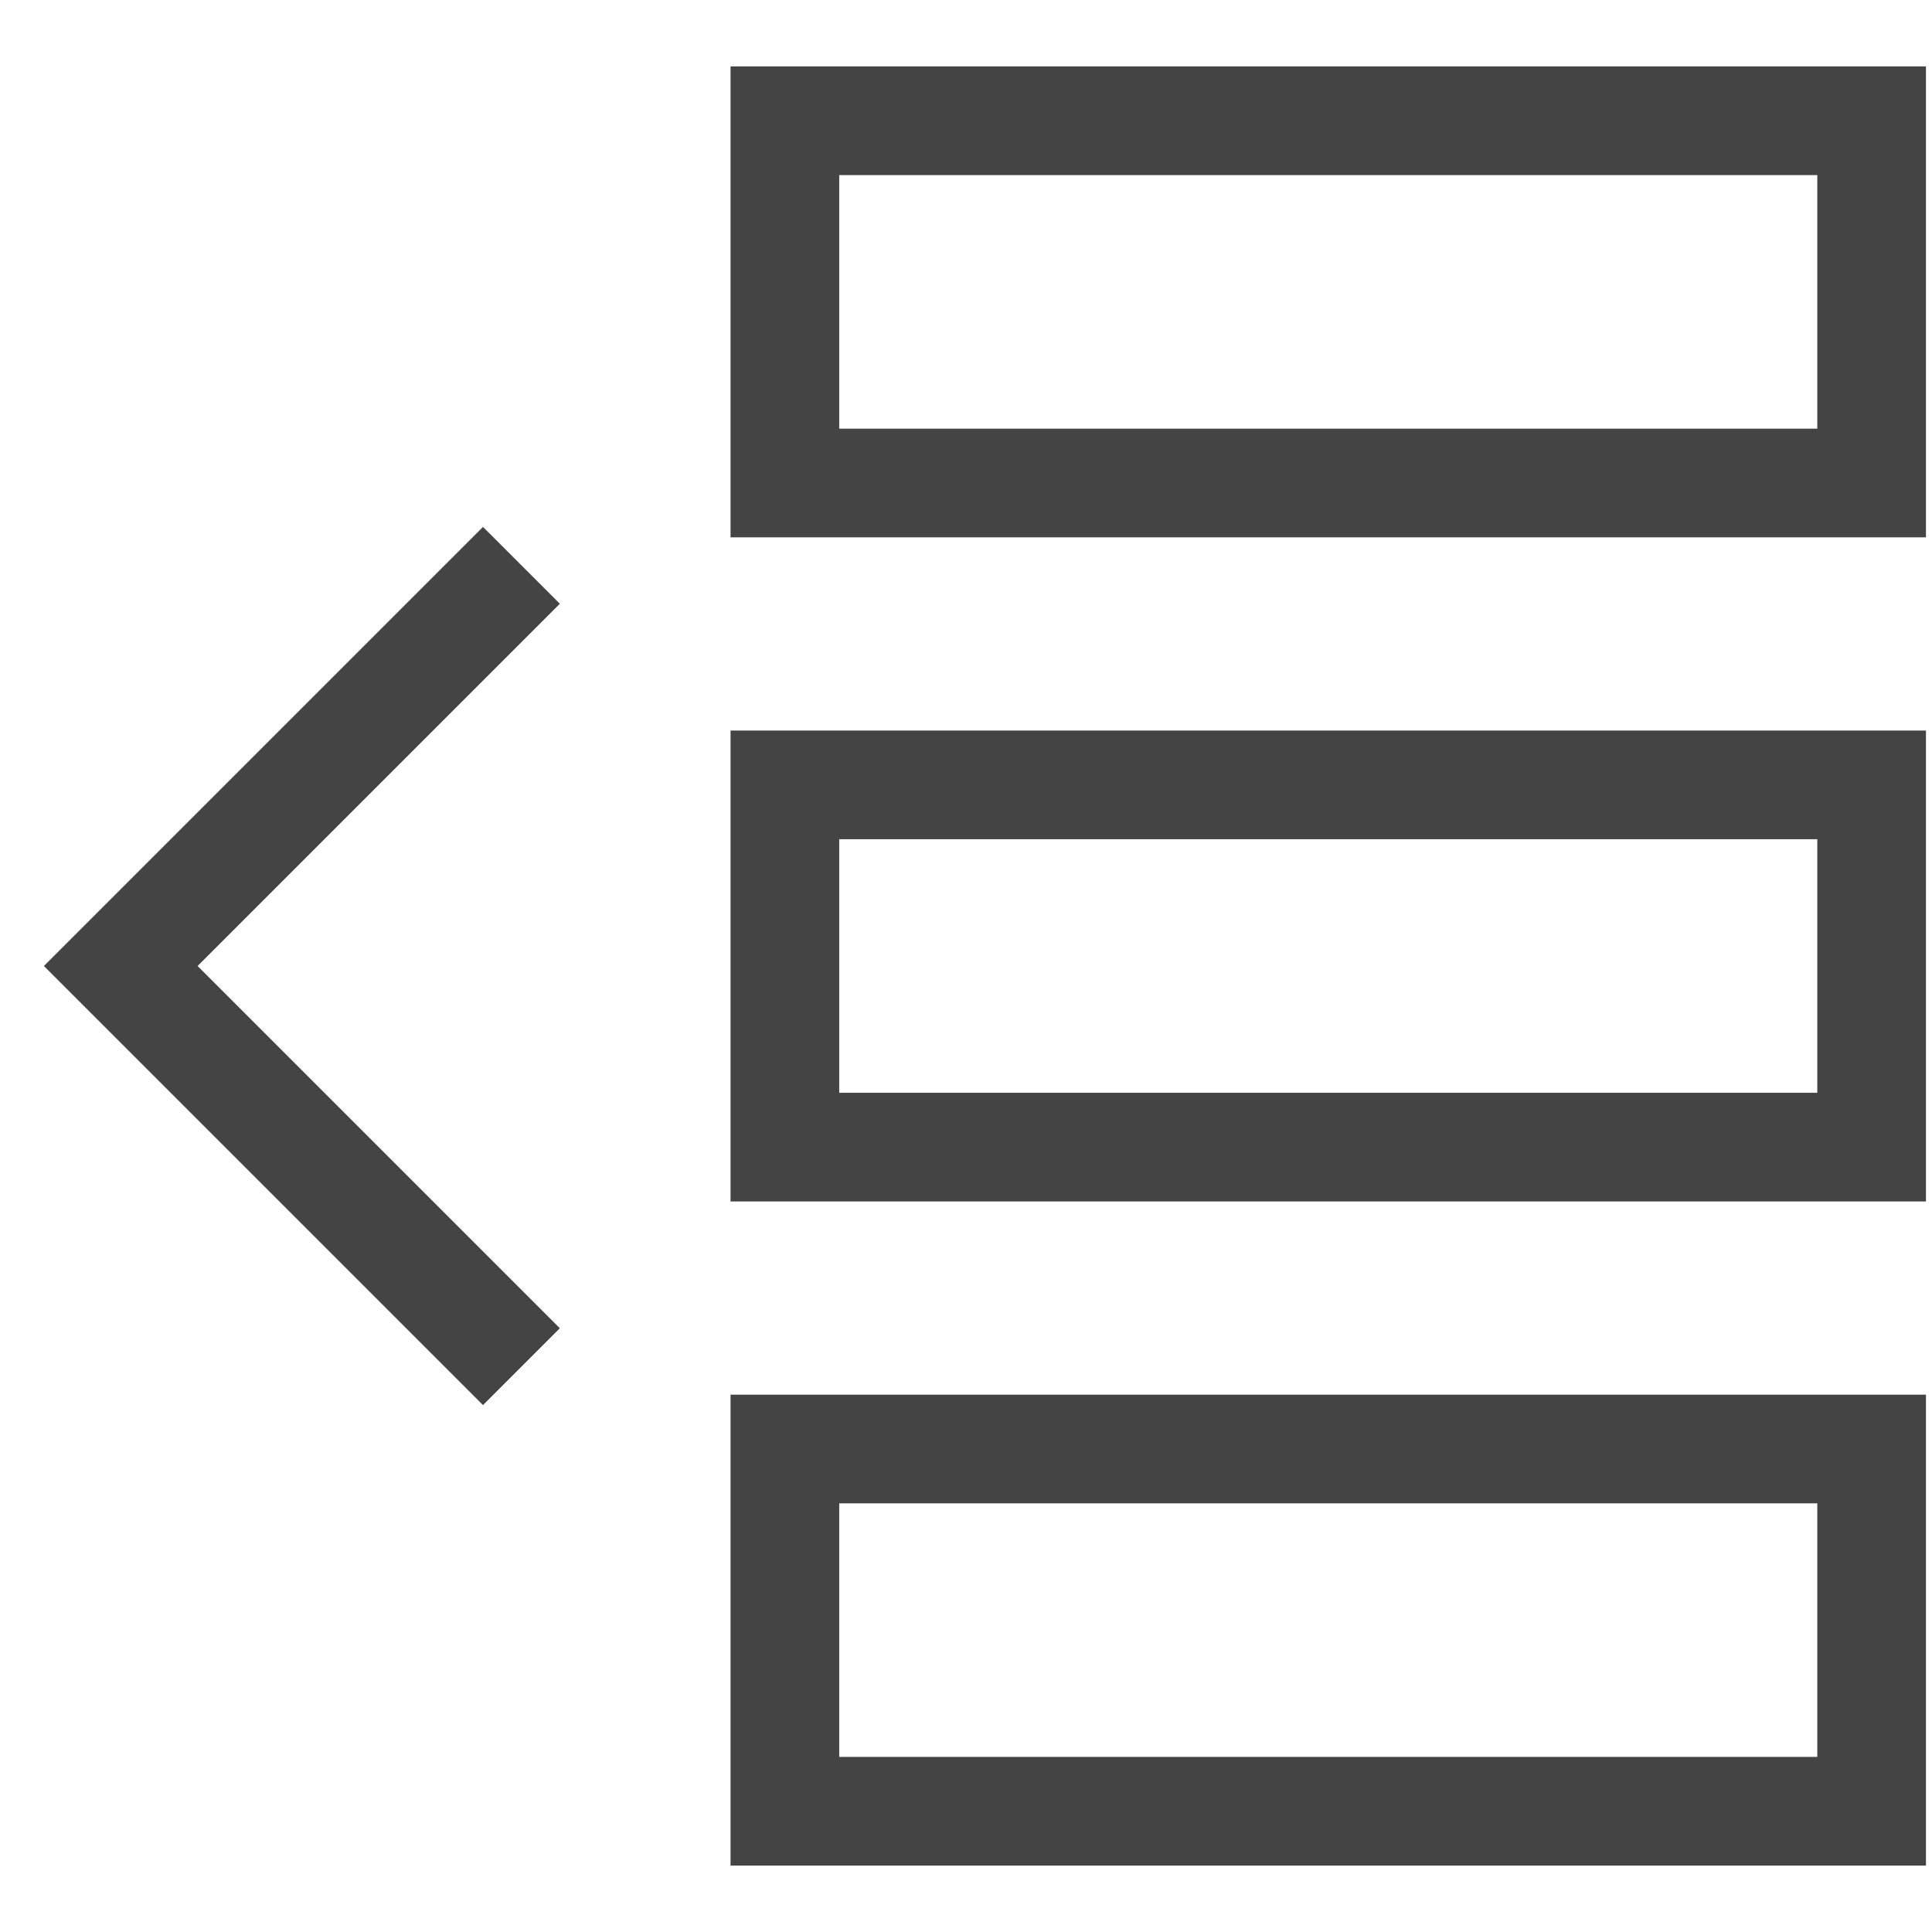
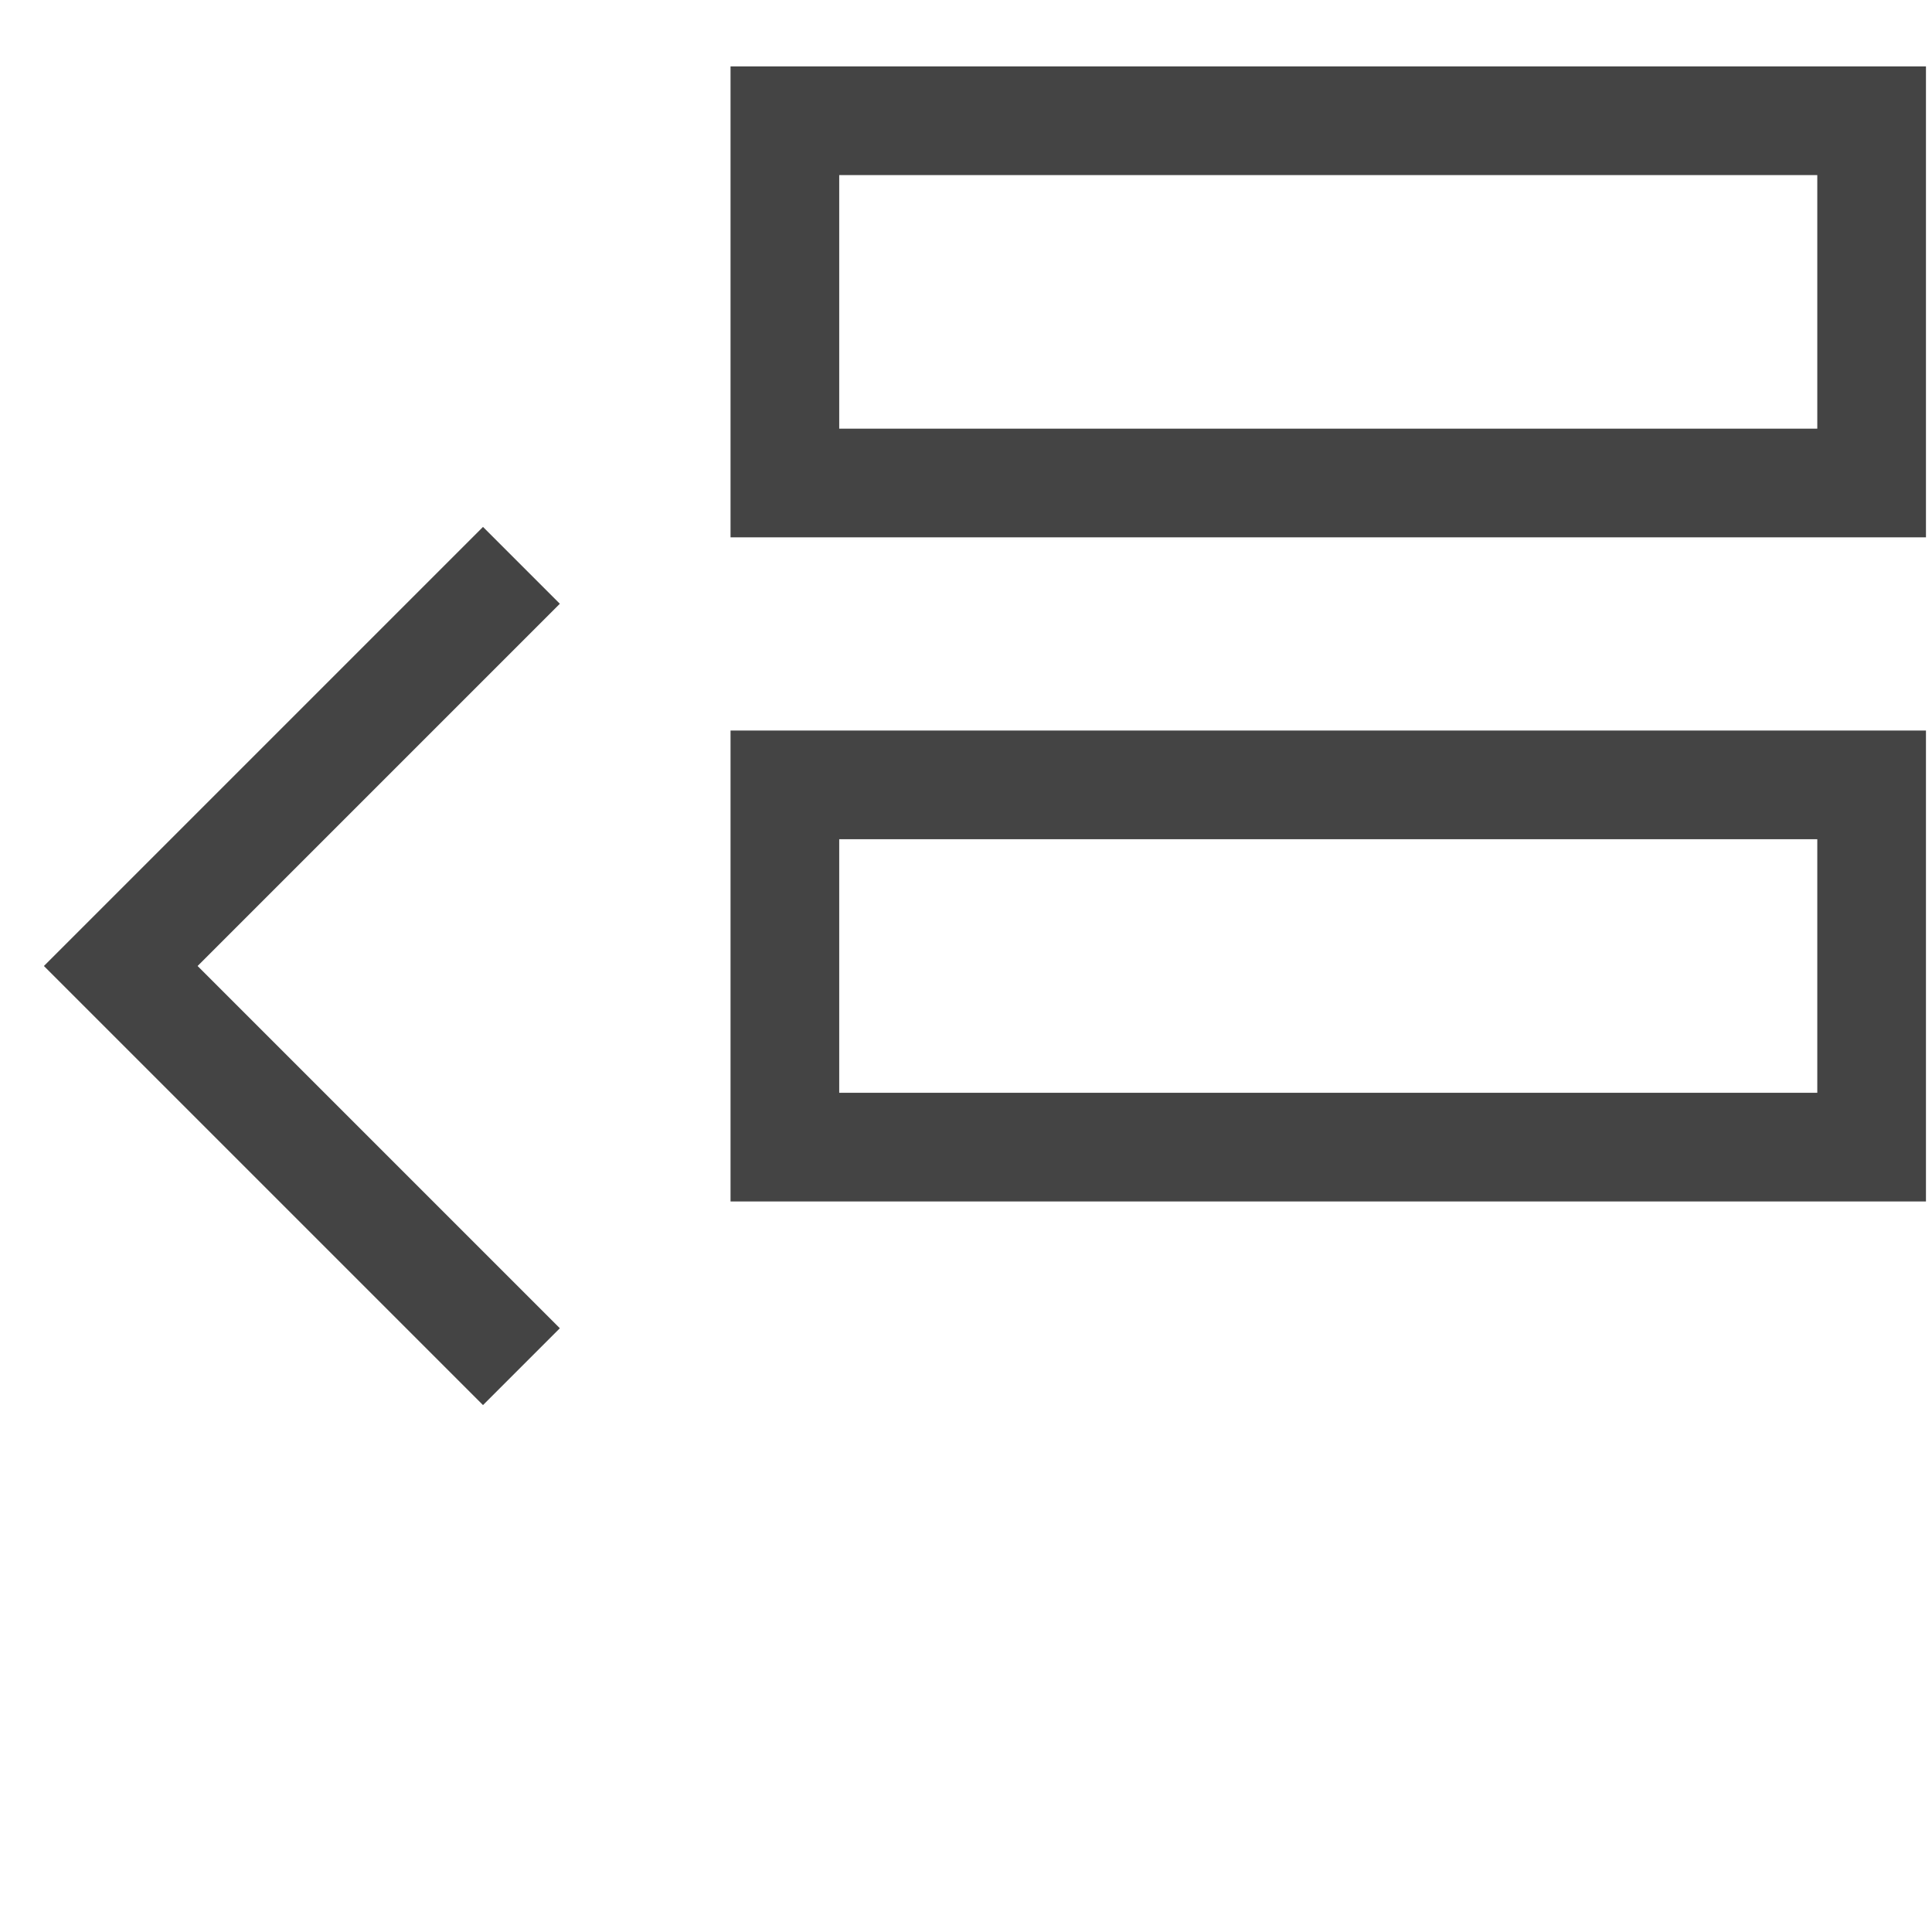
<svg xmlns="http://www.w3.org/2000/svg" height="24" width="24" viewBox="0 0 32 32">
  <title>table slide</title>
  <g stroke-linecap="square" stroke-width="1.8" fill="none" stroke="#444444" stroke-linejoin="miter" class="nc-icon-wrapper" stroke-miterlimit="10">
    <rect x="13" y="2" width="18" height="6" />
    <rect x="13" y="13" width="18" height="6" />
-     <rect x="13" y="24" width="18" height="6" />
    <polyline points=" 8,22 2,16 8,10 " stroke="#444444" />
  </g>
</svg>